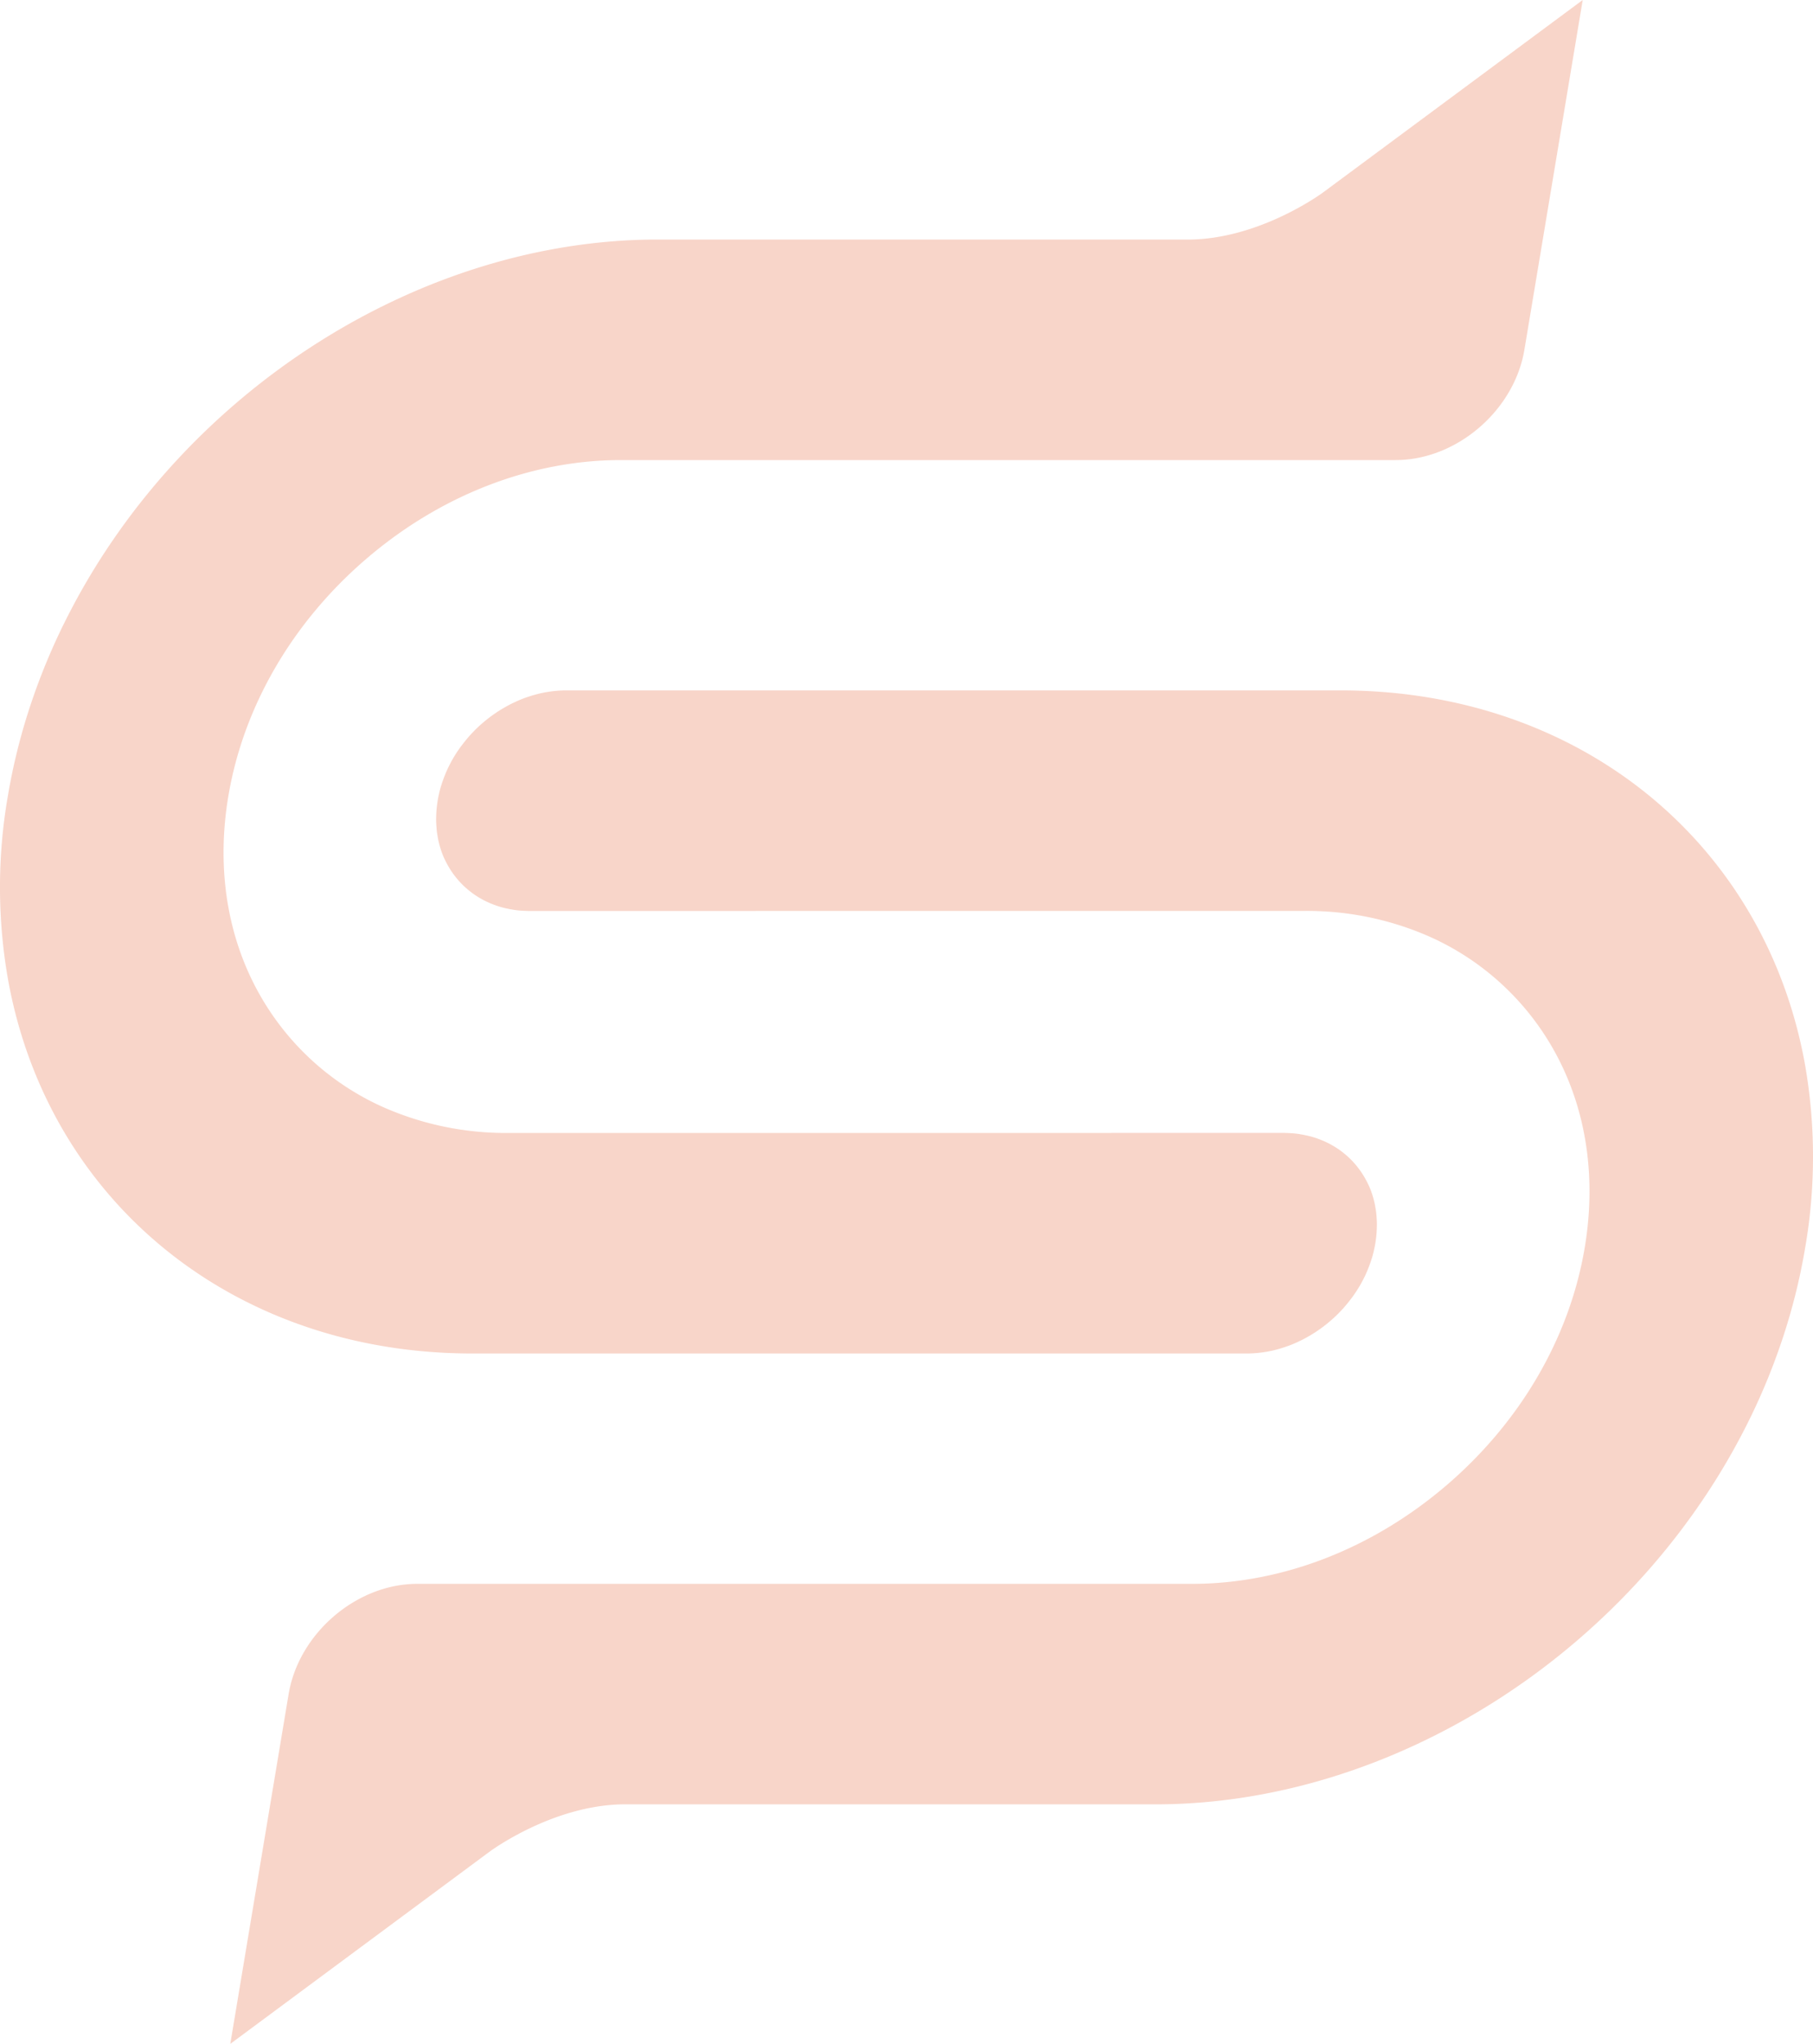
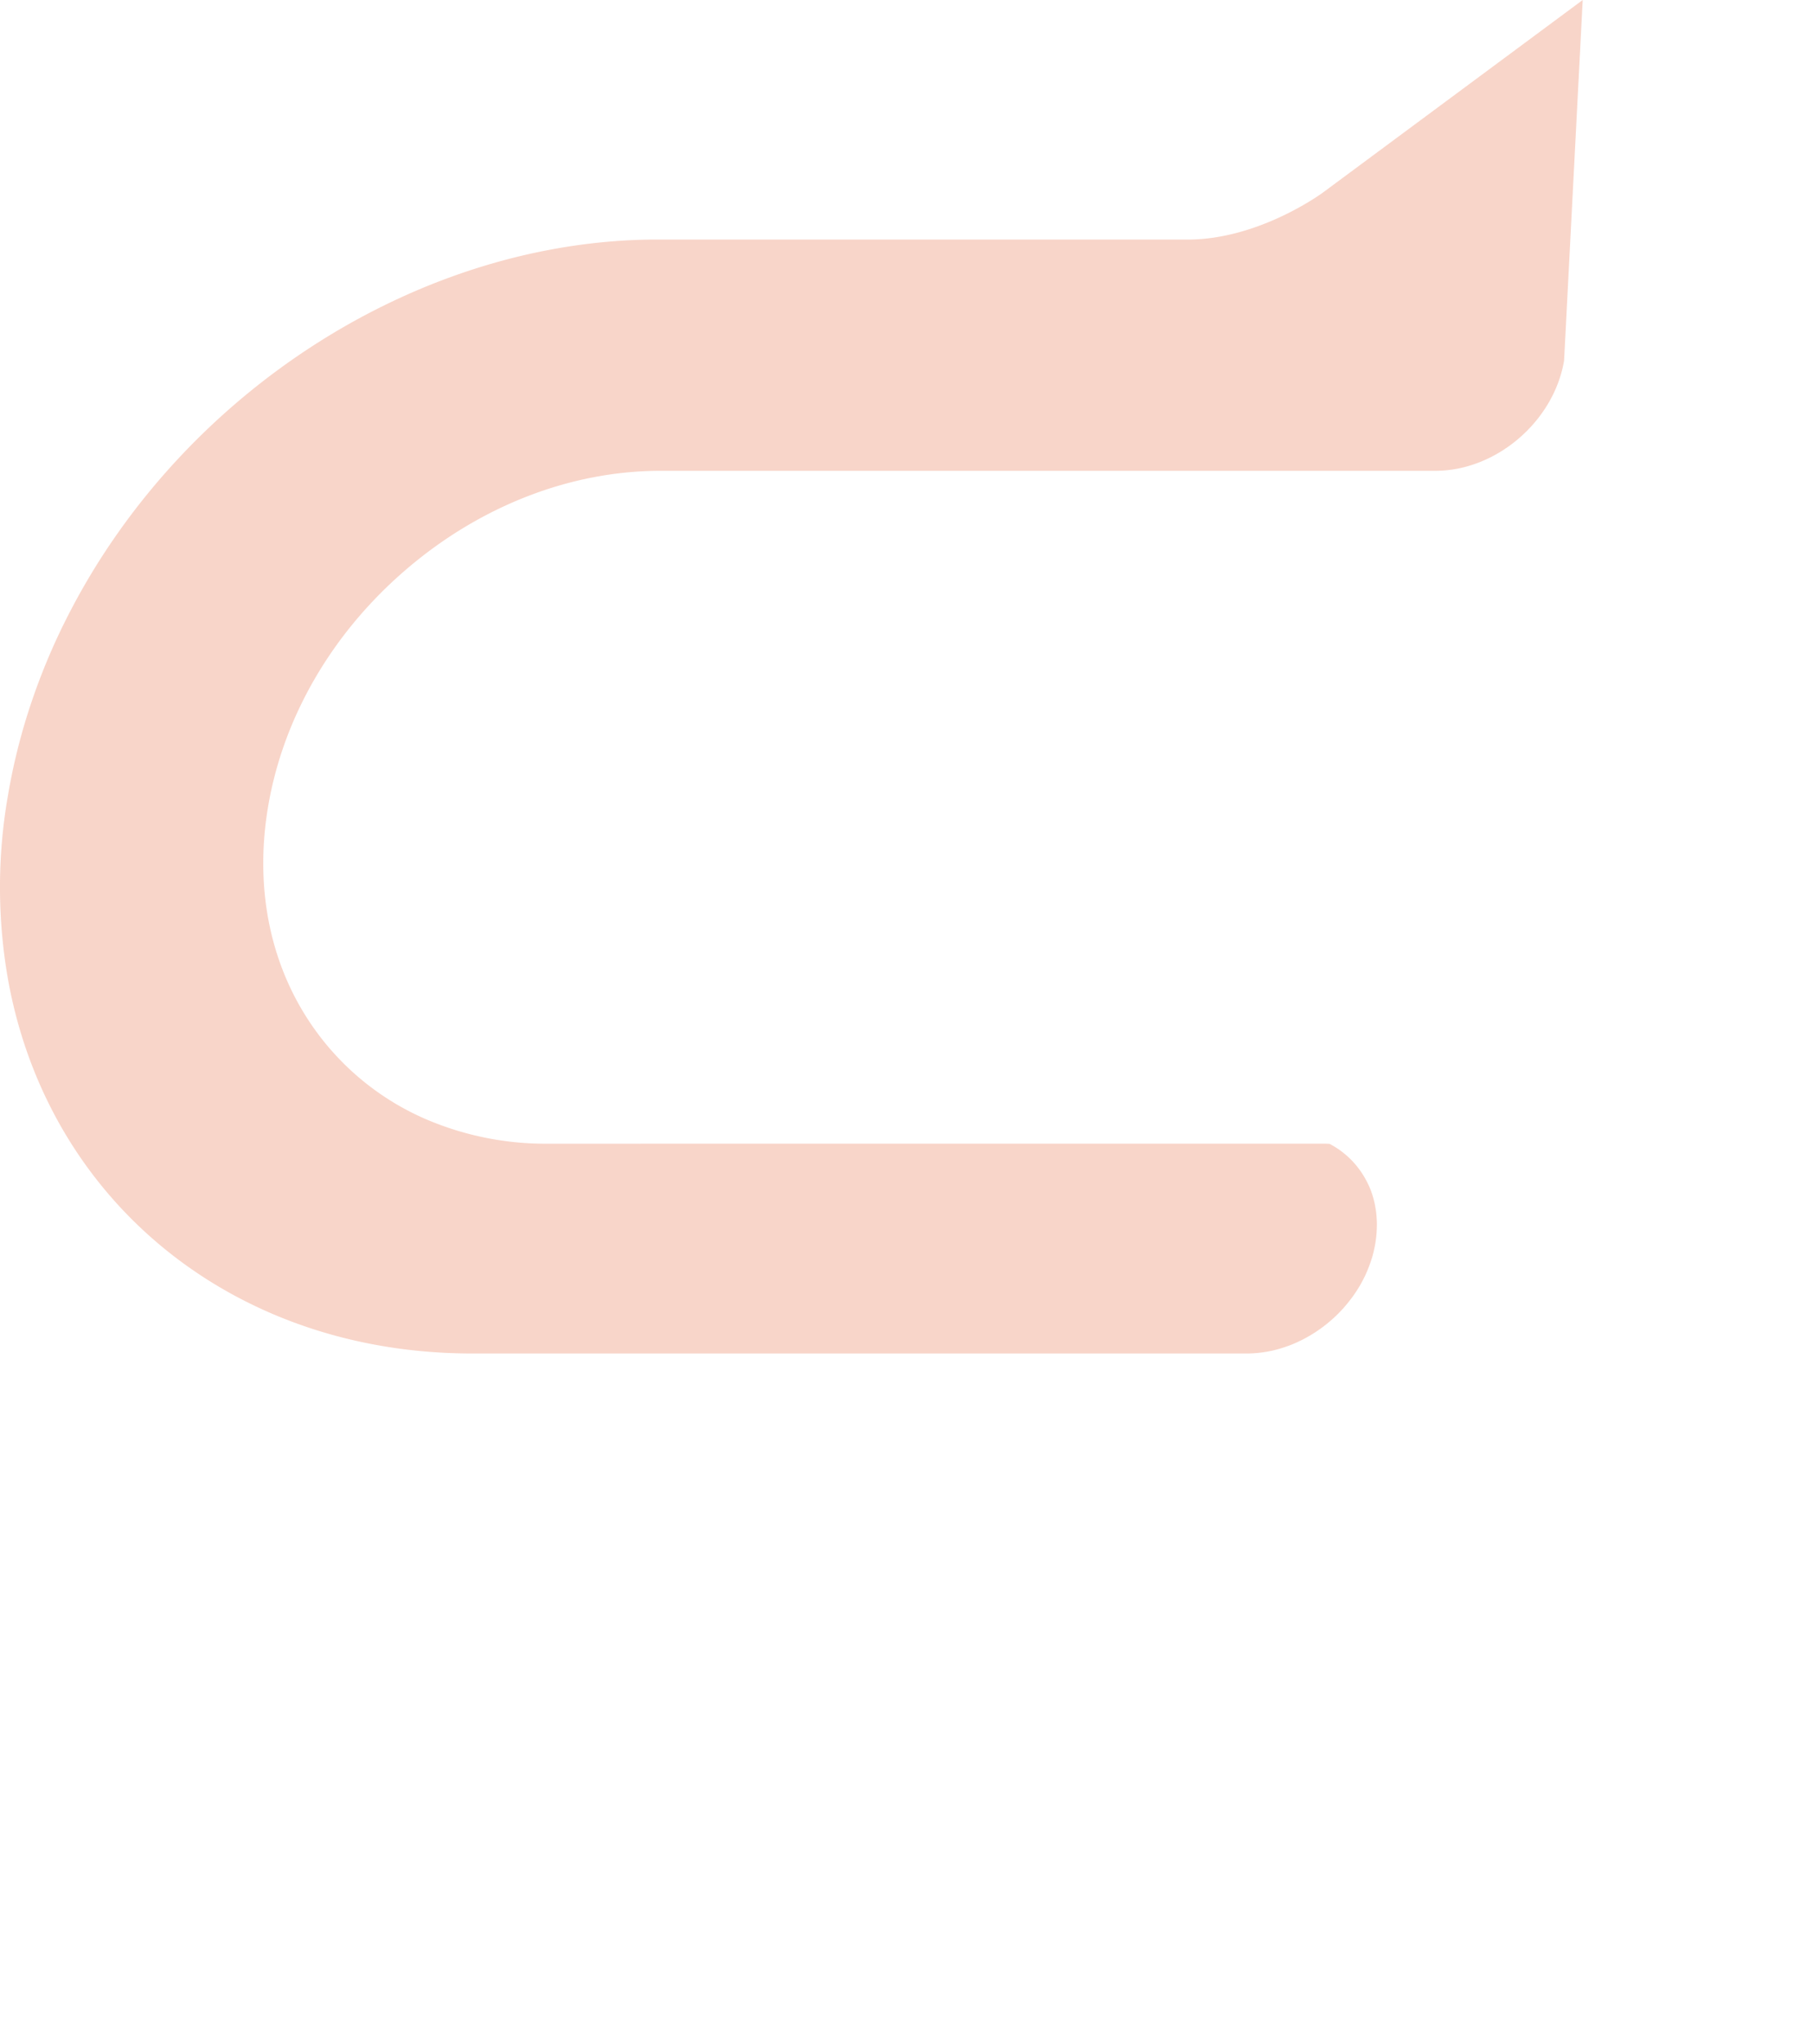
<svg xmlns="http://www.w3.org/2000/svg" width="721.416" height="813.42">
  <g id="Groupe_4734" data-name="Groupe 4734" transform="translate(-512.849 -227.737)" opacity=".297" fill="#e87249">
-     <path id="Tracé_3314" data-name="Tracé 3314" d="M496.109 538.662a45.982 45.982 0 0 0 7.254-.591c.583-.08 1.151-.181 1.7-.306.736-.141 1.477-.286 2.2-.487.744-.185 1.473-.39 2.2-.591.708-.225 1.42-.451 2.152-.7a39.247 39.247 0 0 0 3.726-1.444 9.857 9.857 0 0 0 1.062-.491 39.338 39.338 0 0 0 3.223-1.609 1.092 1.092 0 0 0 .25-.145 57.926 57.926 0 0 0 1.983-1.143c.7-.426 1.408-.853 2.1-1.344a50.143 50.143 0 0 0 1.706-1.183c1.227-.877 2.426-1.835 3.593-2.832s2.3-2.04 3.355-3.118c.487-.491.982-1.022 1.456-1.529.567-.591 1.1-1.227 1.609-1.839.487-.591.974-1.183 1.44-1.79a48.383 48.383 0 0 0 2.438-3.388c.133-.181.274-.406.414-.632a43.681 43.681 0 0 0 2.136-3.649c.338-.672.7-1.364 1.034-2.036.318-.7.636-1.388.917-2.08.3-.712.579-1.408.841-2.12s.523-1.428.753-2.181a34.177 34.177 0 0 0 1.11-4.1c.2-.837.366-1.714.511-2.567s.245-1.714.346-2.571c.149-1.384.233-2.752.253-4.1.024-.756.016-1.448-.02-2.181a40.468 40.468 0 0 0-.137-2.12 27.797 27.797 0 0 0-.306-2.571c-.1-.511-.173-1.038-.273-1.549a37.027 37.027 0 0 0-.994-3.935 30.449 30.449 0 0 0-2.265-5.5 38.282 38.282 0 0 0-1.963-3.384 35.537 35.537 0 0 0-4.961-5.954 38.356 38.356 0 0 0-2.952-2.518 27.234 27.234 0 0 0-3.263-2.2c-.515-.326-1.078-.612-1.637-.941a39.909 39.909 0 0 0-5.886-2.466 32.5 32.5 0 0 0-3.794-.978 17.82 17.82 0 0 0-1.839-.346 2.124 2.124 0 0 0-.394-.081 34.162 34.162 0 0 0-3.886-.406c-.849-.044-1.7-.085-2.555-.085l-308.336.02a120.793 120.793 0 0 1-49.582-10.13 106.1 106.1 0 0 1-38.554-29.091c-21.081-25.3-29.4-58.915-23.439-94.669s25.511-69.4 55-94.673c29.514-25.3 65.477-39.242 101.235-39.242h308.317c24.175 0 47.127-19.673 51.183-43.869L629.779 0 526.653 76.456s-25.245 18.885-54.108 18.893l-210.866-.016c-93.772 0-187.685 59.386-233.65 147.775a253.231 253.231 0 0 0-15.493 36.309 241.489 241.489 0 0 0-9.446 37.592 212.139 212.139 0 0 0 .3 73.9c5.92 31.757 19.31 59.77 38.371 82.642 33.939 40.73 85.939 65.111 146.033 65.111z" transform="translate(512.849 227.736)" />
-     <path id="Tracé_3315" data-name="Tracé 3315" d="M649.166 216.05c-5.918-31.759-19.311-59.772-38.369-82.644C576.858 92.675 524.862 68.3 464.764 68.3H156.449a45.508 45.508 0 0 0-7.254.591c-.583.081-1.151.181-1.7.306-.736.141-1.477.286-2.2.487-.748.185-1.472.39-2.2.592-.708.225-1.42.45-2.152.692a39.716 39.716 0 0 0-3.729 1.448 9.023 9.023 0 0 0-1.058.491 38.783 38.783 0 0 0-3.227 1.609.992.992 0 0 0-.245.145 65.35 65.35 0 0 0-1.983 1.139c-.7.43-1.408.857-2.1 1.348-.571.386-1.147.772-1.706 1.183-1.223.873-2.422 1.835-3.589 2.832s-2.3 2.04-3.355 3.118a63.656 63.656 0 0 0-1.456 1.529c-.567.592-1.1 1.223-1.609 1.835-.487.592-.974 1.183-1.44 1.794a49.57 49.57 0 0 0-2.442 3.383c-.133.185-.27.41-.41.632a44.412 44.412 0 0 0-2.136 3.653c-.338.672-.7 1.364-1.034 2.036-.318.7-.64 1.388-.917 2.08-.3.712-.579 1.408-.841 2.12s-.523 1.428-.752 2.181a33.459 33.459 0 0 0-1.114 4.1c-.2.837-.366 1.71-.507 2.567s-.245 1.714-.346 2.571a43.113 43.113 0 0 0-.253 4.1c-.028.757-.02 1.448.02 2.181.024.712.072 1.408.137 2.12.06.857.165 1.714.306 2.571.1.507.173 1.038.274 1.549a35.153 35.153 0 0 0 .994 3.935 30.435 30.435 0 0 0 2.261 5.5 39.175 39.175 0 0 0 1.967 3.384 35.7 35.7 0 0 0 4.957 5.954 41.15 41.15 0 0 0 2.965 2.527 28.015 28.015 0 0 0 3.259 2.2c.519.326 1.082.612 1.641.938a39.476 39.476 0 0 0 5.886 2.466 31.555 31.555 0 0 0 3.794.982 18.029 18.029 0 0 0 1.835.346 2.268 2.268 0 0 0 .394.08 34.339 34.339 0 0 0 3.89.406c.849.04 1.7.085 2.555.085l308.336-.024a120.8 120.8 0 0 1 49.581 10.134 106.129 106.129 0 0 1 38.554 29.092c21.077 25.3 29.4 58.915 23.439 94.669s-25.515 69.4-55 94.673c-29.518 25.3-65.477 39.242-101.235 39.242H97.171c-24.175 0-47.127 19.673-51.183 43.869L22.779 606.953 125.9 530.5s25.249-18.881 54.112-18.889l210.866.016c93.772 0 187.681-59.386 233.65-147.775a253.4 253.4 0 0 0 15.489-36.309 241.014 241.014 0 0 0 9.45-37.592 212.238 212.238 0 0 0-.3-73.9" transform="translate(581.708 434.204)" />
+     <path id="Tracé_3314" data-name="Tracé 3314" d="M496.109 538.662a45.982 45.982 0 0 0 7.254-.591c.583-.08 1.151-.181 1.7-.306.736-.141 1.477-.286 2.2-.487.744-.185 1.473-.39 2.2-.591.708-.225 1.42-.451 2.152-.7a39.247 39.247 0 0 0 3.726-1.444 9.857 9.857 0 0 0 1.062-.491 39.338 39.338 0 0 0 3.223-1.609 1.092 1.092 0 0 0 .25-.145 57.926 57.926 0 0 0 1.983-1.143c.7-.426 1.408-.853 2.1-1.344a50.143 50.143 0 0 0 1.706-1.183c1.227-.877 2.426-1.835 3.593-2.832s2.3-2.04 3.355-3.118c.487-.491.982-1.022 1.456-1.529.567-.591 1.1-1.227 1.609-1.839.487-.591.974-1.183 1.44-1.79a48.383 48.383 0 0 0 2.438-3.388c.133-.181.274-.406.414-.632a43.681 43.681 0 0 0 2.136-3.649c.338-.672.7-1.364 1.034-2.036.318-.7.636-1.388.917-2.08.3-.712.579-1.408.841-2.12s.523-1.428.753-2.181a34.177 34.177 0 0 0 1.11-4.1c.2-.837.366-1.714.511-2.567s.245-1.714.346-2.571c.149-1.384.233-2.752.253-4.1.024-.756.016-1.448-.02-2.181a40.468 40.468 0 0 0-.137-2.12 27.797 27.797 0 0 0-.306-2.571c-.1-.511-.173-1.038-.273-1.549a37.027 37.027 0 0 0-.994-3.935 30.449 30.449 0 0 0-2.265-5.5 38.282 38.282 0 0 0-1.963-3.384 35.537 35.537 0 0 0-4.961-5.954 38.356 38.356 0 0 0-2.952-2.518 27.234 27.234 0 0 0-3.263-2.2c-.515-.326-1.078-.612-1.637-.941c-.849-.044-1.7-.085-2.555-.085l-308.336.02a120.793 120.793 0 0 1-49.582-10.13 106.1 106.1 0 0 1-38.554-29.091c-21.081-25.3-29.4-58.915-23.439-94.669s25.511-69.4 55-94.673c29.514-25.3 65.477-39.242 101.235-39.242h308.317c24.175 0 47.127-19.673 51.183-43.869L629.779 0 526.653 76.456s-25.245 18.885-54.108 18.893l-210.866-.016c-93.772 0-187.685 59.386-233.65 147.775a253.231 253.231 0 0 0-15.493 36.309 241.489 241.489 0 0 0-9.446 37.592 212.139 212.139 0 0 0 .3 73.9c5.92 31.757 19.31 59.77 38.371 82.642 33.939 40.73 85.939 65.111 146.033 65.111z" transform="translate(512.849 227.736)" />
  </g>
</svg>